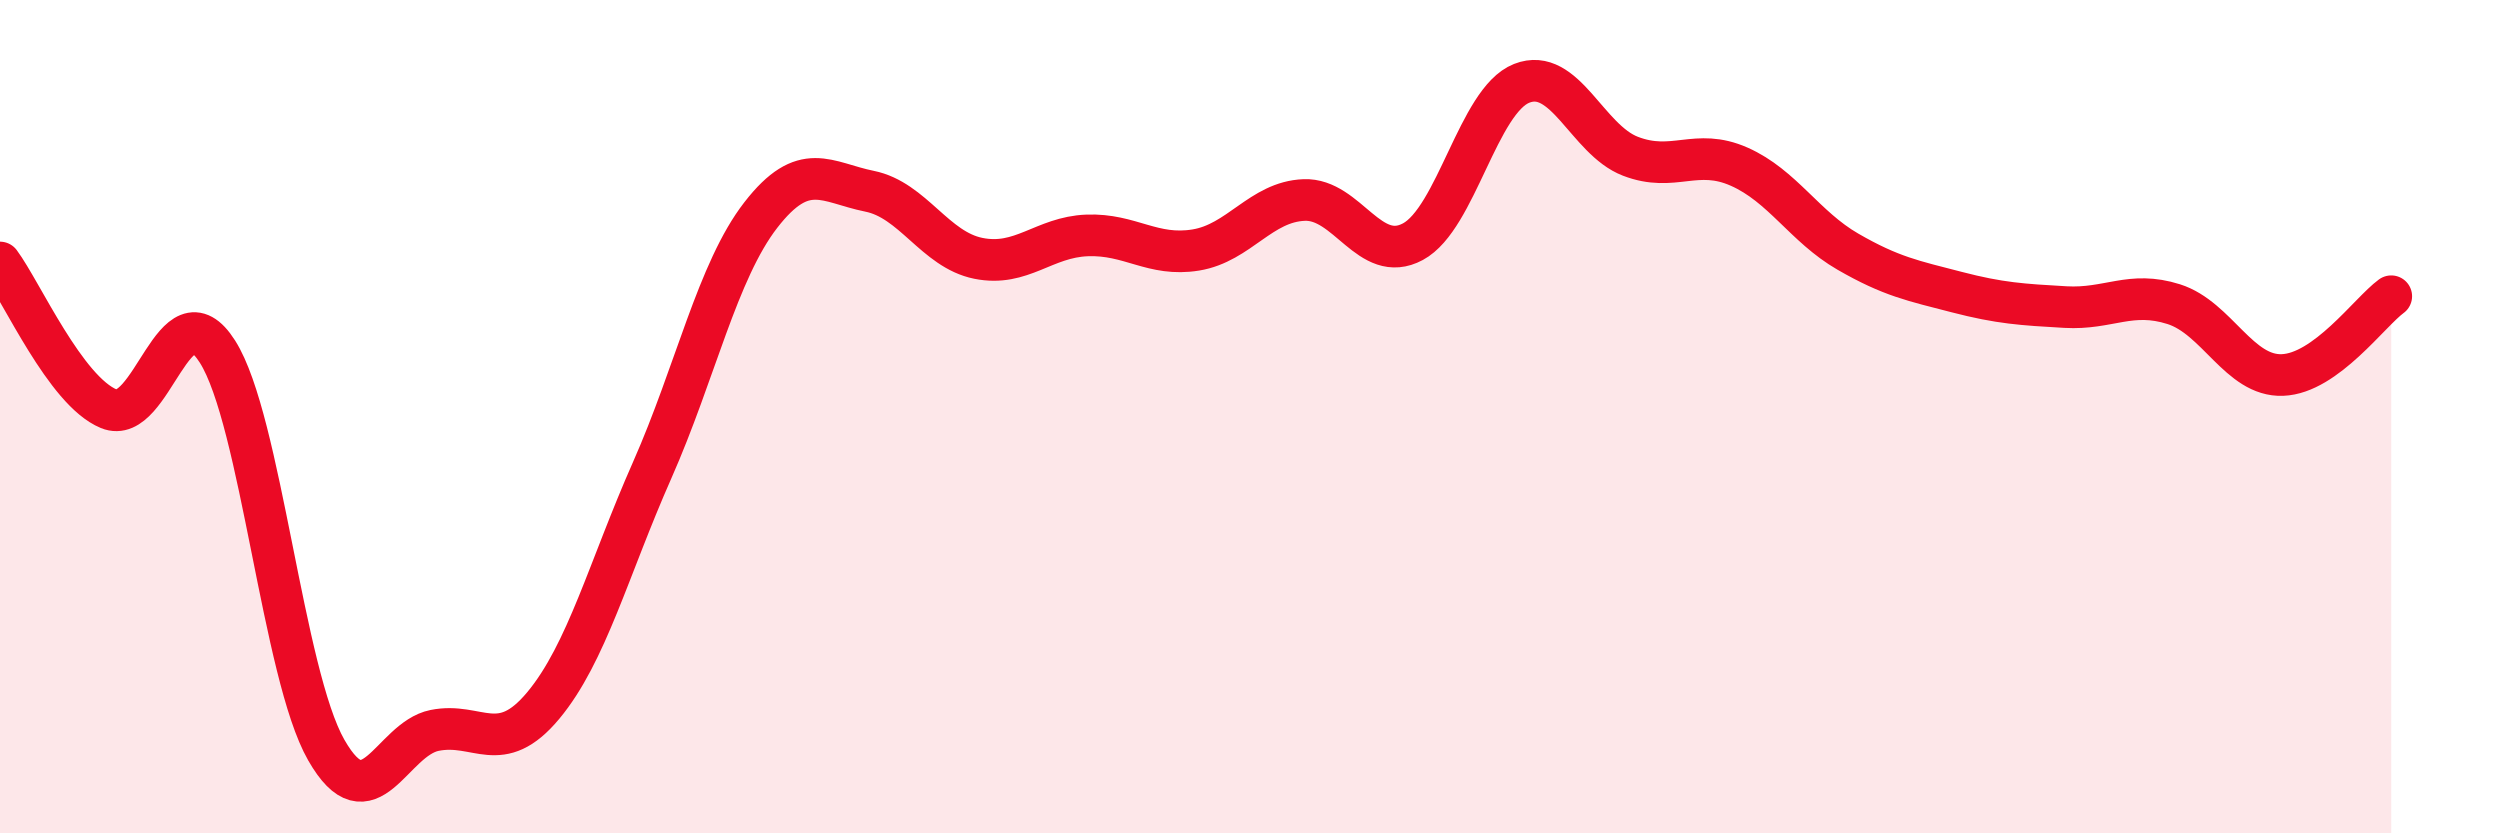
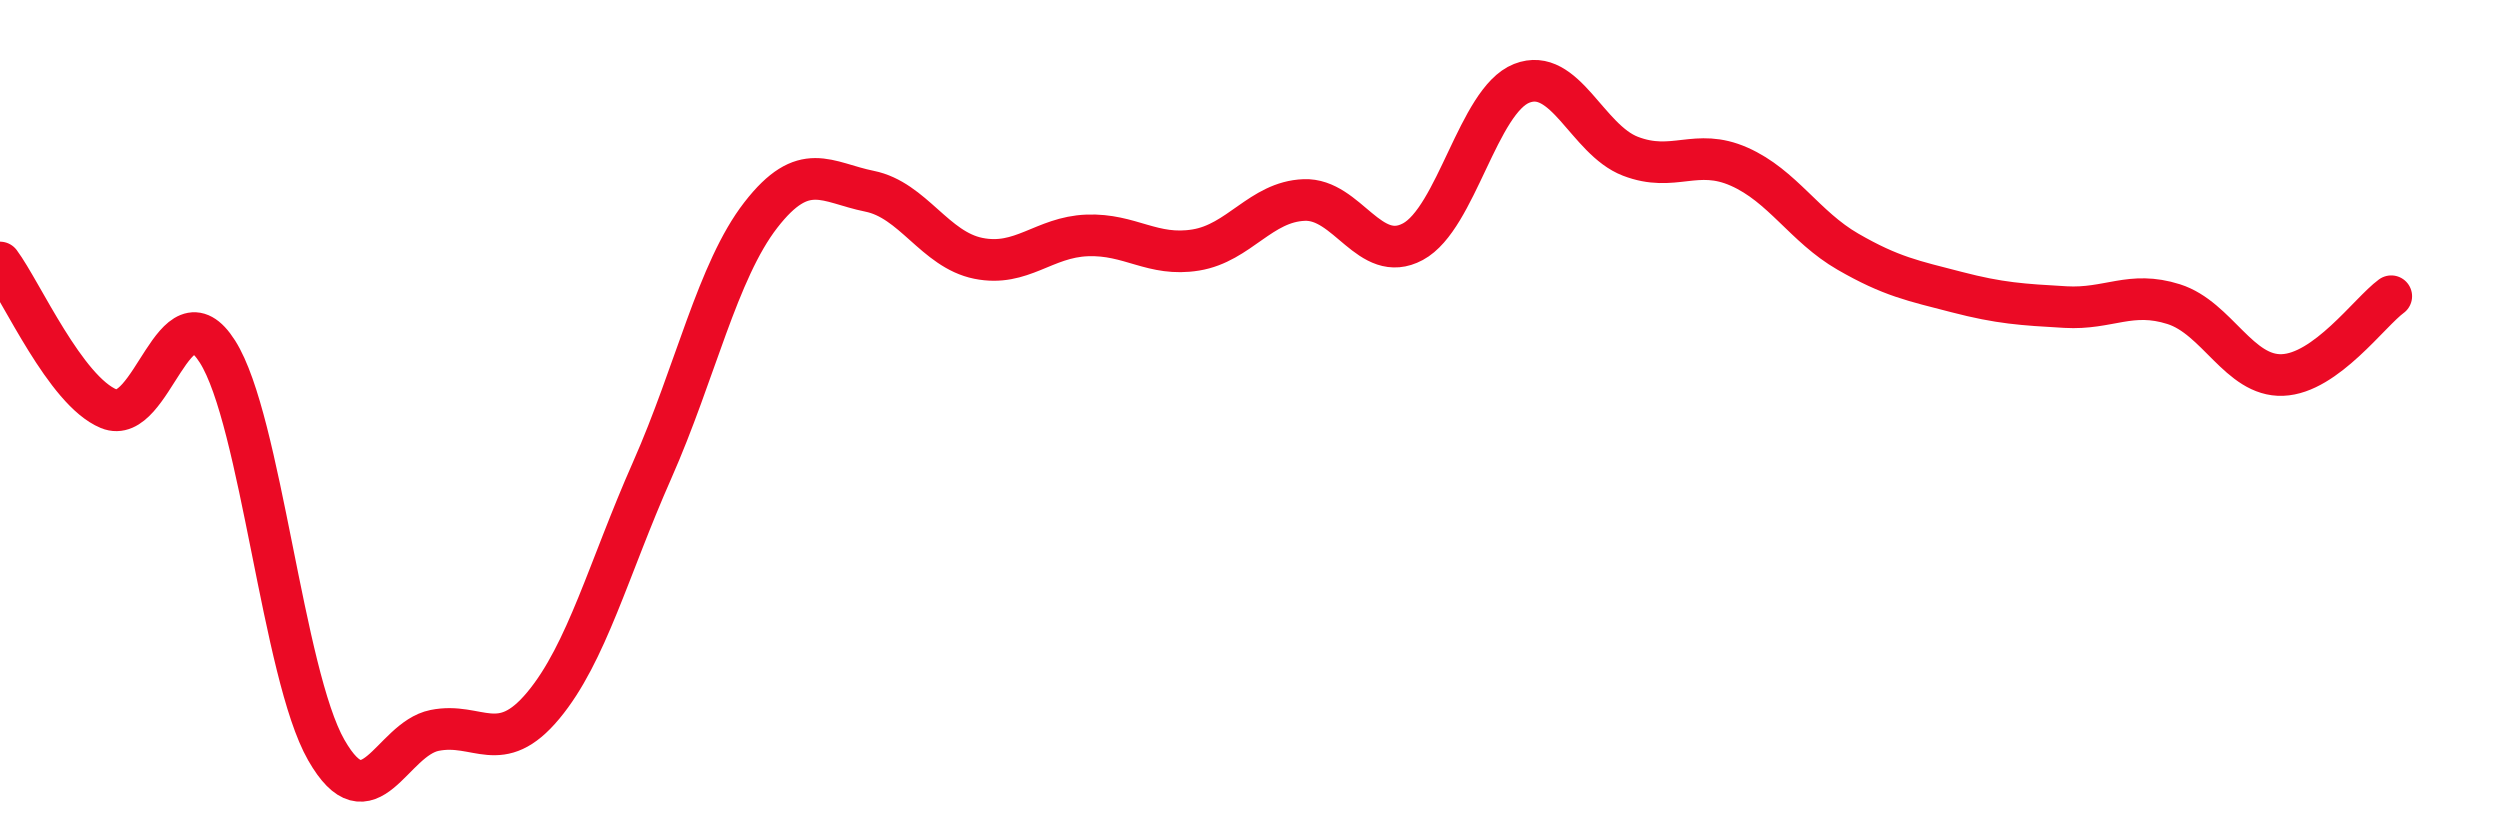
<svg xmlns="http://www.w3.org/2000/svg" width="60" height="20" viewBox="0 0 60 20">
-   <path d="M 0,6.3 C 0.52,7 1.57,9.38 2.61,9.81 C 3.65,10.24 4.18,6.8 5.22,8.44 C 6.26,10.08 6.79,16.18 7.83,18 C 8.87,19.82 9.39,17.74 10.43,17.53 C 11.47,17.32 12,18.18 13.04,16.93 C 14.08,15.68 14.61,13.64 15.65,11.29 C 16.69,8.94 17.22,6.5 18.26,5.16 C 19.3,3.82 19.83,4.38 20.87,4.59 C 21.91,4.8 22.44,5.99 23.48,6.2 C 24.52,6.41 25.05,5.69 26.09,5.65 C 27.13,5.61 27.66,6.17 28.7,6 C 29.74,5.83 30.26,4.84 31.3,4.8 C 32.34,4.76 32.87,6.36 33.91,5.8 C 34.95,5.24 35.48,2.41 36.52,2 C 37.56,1.59 38.09,3.35 39.13,3.75 C 40.17,4.15 40.7,3.54 41.74,4 C 42.78,4.46 43.31,5.44 44.35,6.04 C 45.39,6.64 45.92,6.74 46.96,7.01 C 48,7.28 48.53,7.31 49.57,7.37 C 50.61,7.43 51.13,6.97 52.17,7.3 C 53.21,7.63 53.74,9.04 54.78,9 C 55.82,8.96 56.87,7.49 57.39,7.11L57.39 20L0 20Z" fill="#EB0A25" opacity="0.1" stroke-linecap="round" stroke-linejoin="round" />
  <path d="M 0,6.3 C 0.52,7 1.57,9.38 2.61,9.81 C 3.65,10.24 4.18,6.8 5.22,8.44 C 6.26,10.08 6.79,16.18 7.83,18 C 8.87,19.82 9.39,17.74 10.43,17.53 C 11.47,17.32 12,18.18 13.04,16.93 C 14.08,15.68 14.61,13.64 15.65,11.29 C 16.69,8.94 17.22,6.5 18.26,5.16 C 19.3,3.82 19.83,4.38 20.87,4.59 C 21.91,4.8 22.44,5.99 23.48,6.2 C 24.52,6.41 25.05,5.69 26.09,5.65 C 27.13,5.61 27.66,6.17 28.7,6 C 29.74,5.83 30.26,4.84 31.3,4.8 C 32.34,4.76 32.87,6.36 33.91,5.8 C 34.95,5.24 35.48,2.41 36.52,2 C 37.56,1.59 38.09,3.35 39.13,3.75 C 40.17,4.15 40.7,3.54 41.74,4 C 42.78,4.46 43.31,5.44 44.35,6.04 C 45.39,6.64 45.92,6.74 46.96,7.01 C 48,7.28 48.53,7.31 49.57,7.37 C 50.61,7.43 51.13,6.97 52.17,7.3 C 53.21,7.63 53.74,9.04 54.78,9 C 55.82,8.96 56.87,7.49 57.39,7.11" stroke="#EB0A25" stroke-width="1" fill="none" stroke-linecap="round" stroke-linejoin="round" />
</svg>